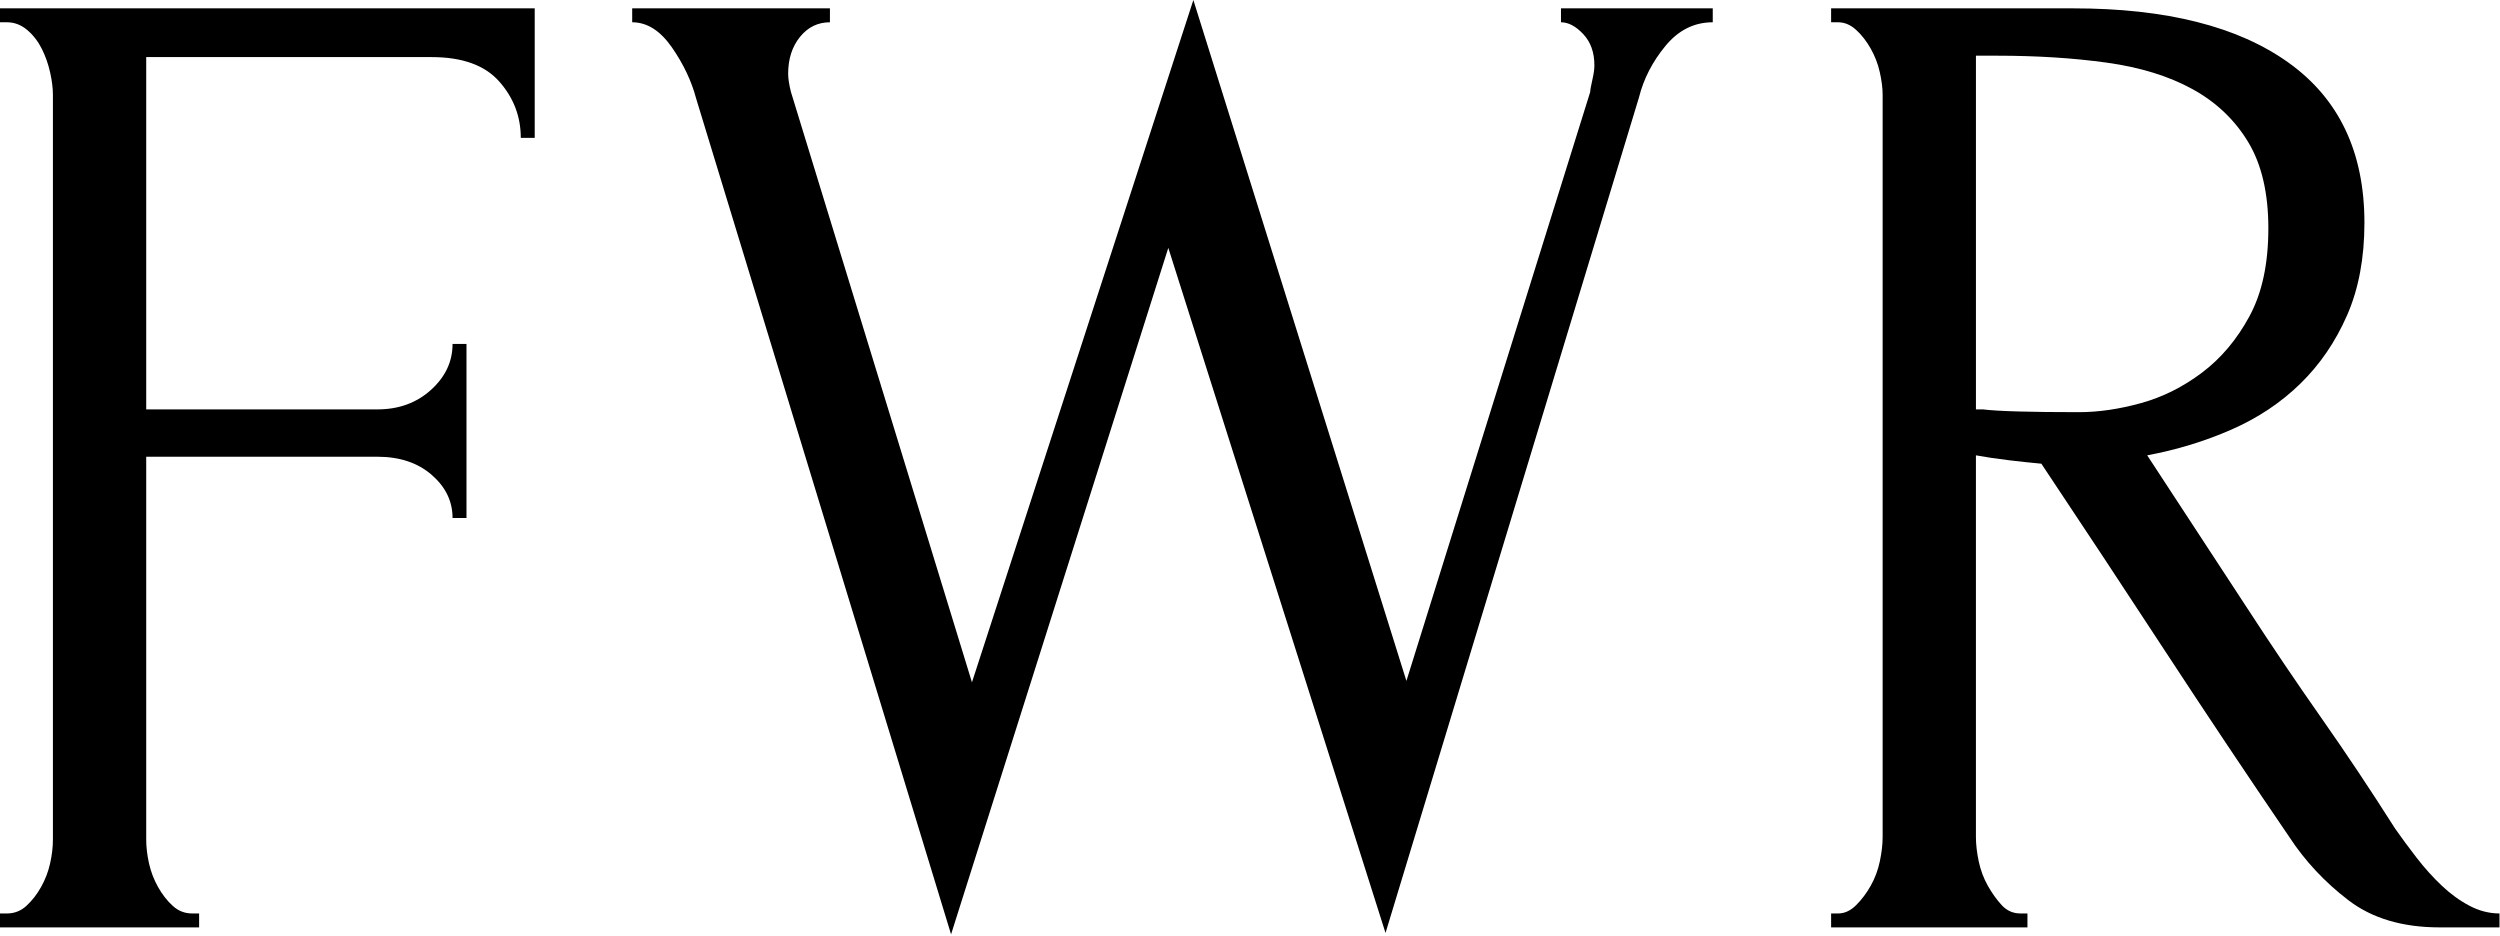
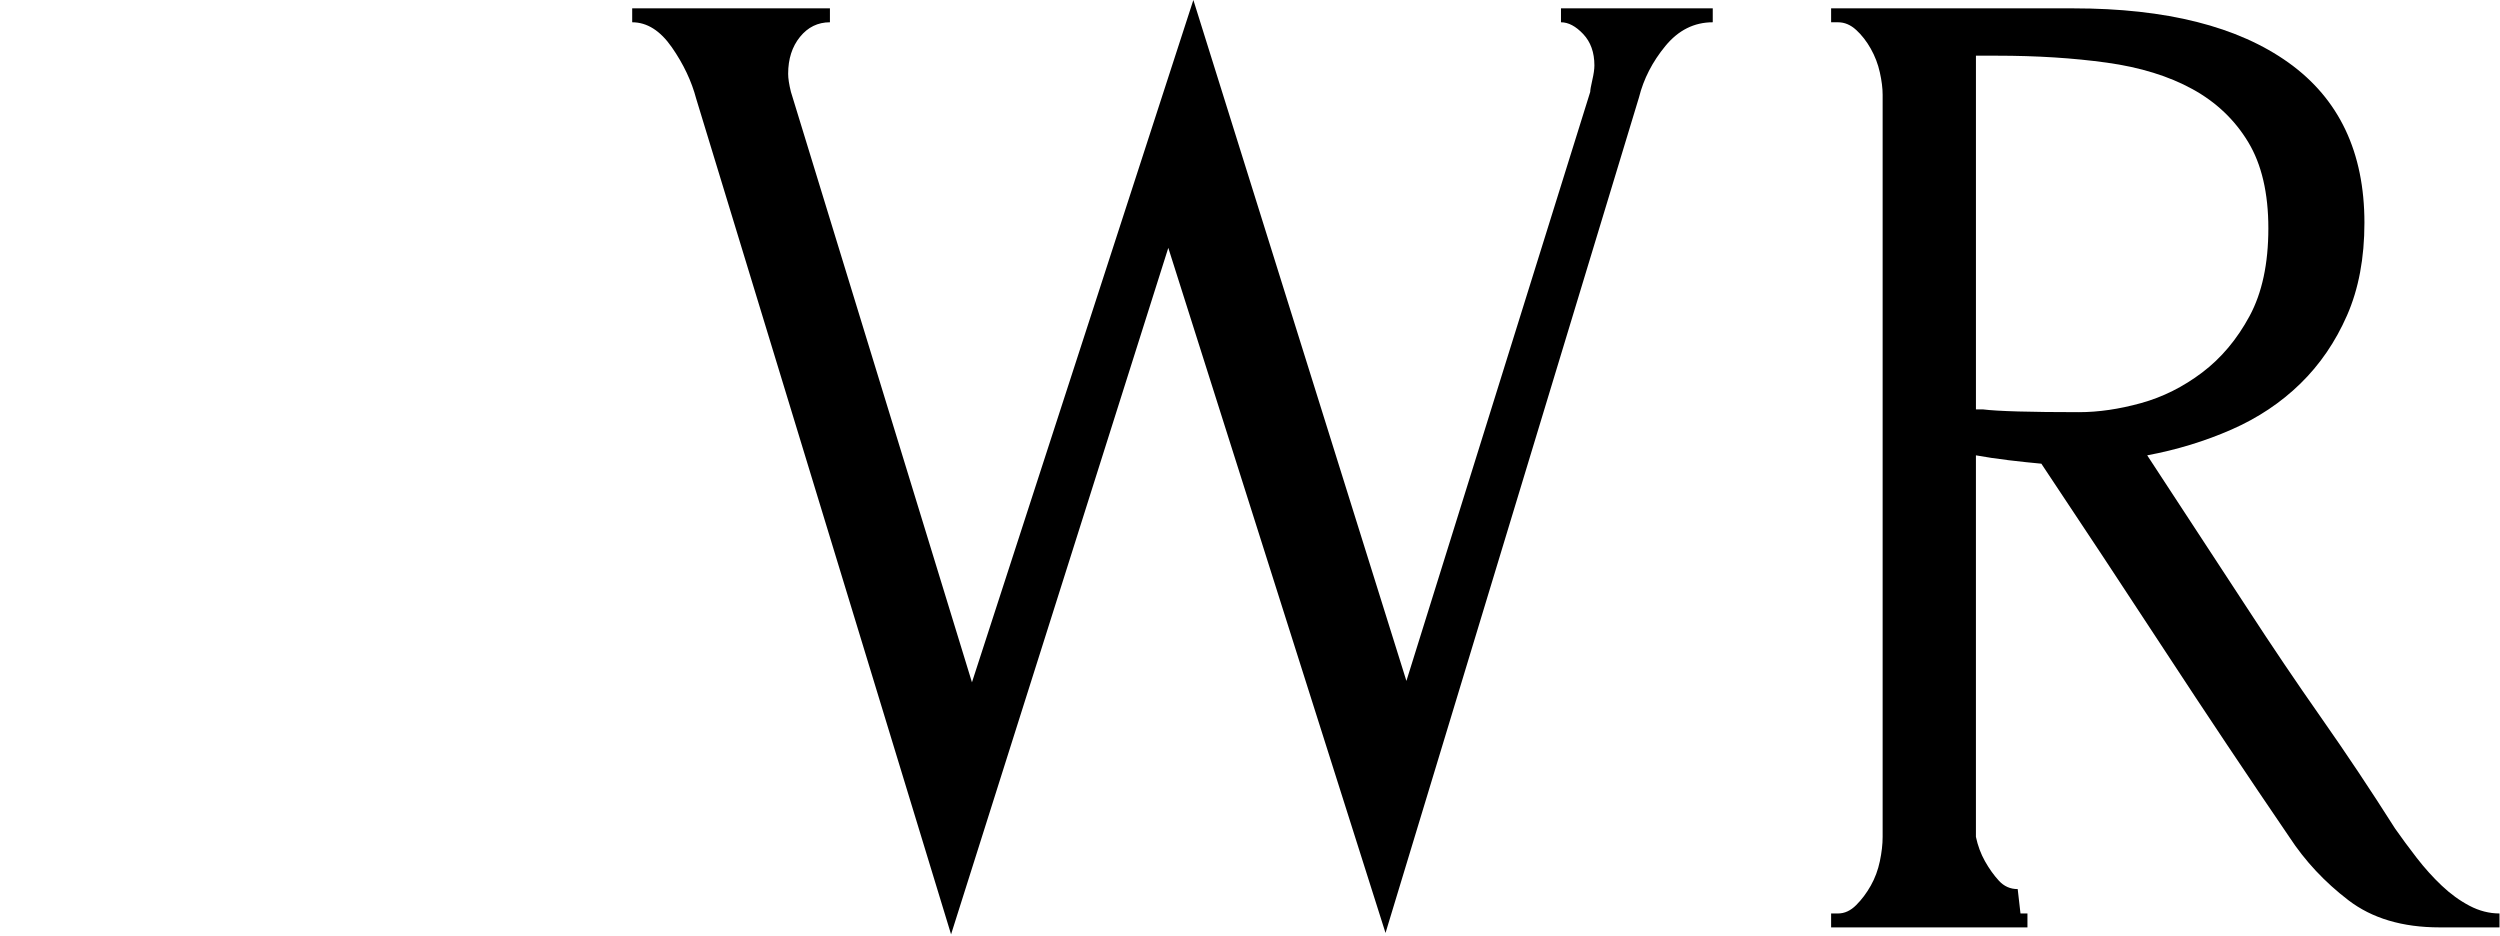
<svg xmlns="http://www.w3.org/2000/svg" xmlns:ns1="http://www.serif.com/" width="100%" height="100%" viewBox="0 0 251 94" version="1.1" xml:space="preserve" style="fill-rule:evenodd;clip-rule:evenodd;stroke-linejoin:round;stroke-miterlimit:2;">
  <g id="FWR-Monogram" ns1:id="FWR Monogram">
-     <path d="M19.293,91.712l0.699,0l0,1.398l-19.992,0l0,-1.398l0.699,0c0.746,0 1.398,-0.256 1.957,-0.769c0.56,-0.512 1.049,-1.141 1.468,-1.887c0.42,-0.746 0.723,-1.538 0.909,-2.377c0.186,-0.839 0.28,-1.631 0.28,-2.376l-0,-74.796c-0,-0.653 -0.094,-1.398 -0.28,-2.237c-0.186,-0.839 -0.466,-1.631 -0.839,-2.377c-0.373,-0.745 -0.862,-1.375 -1.468,-1.887c-0.606,-0.513 -1.281,-0.769 -2.027,-0.769l-0.699,-0l-0,-1.398l53.685,-0l0,13.002l-1.398,-0c0,-2.144 -0.722,-4.031 -2.167,-5.662c-1.444,-1.631 -3.705,-2.447 -6.78,-2.447l-28.66,0l-0,35.371l23.207,-0c2.144,-0 3.938,-0.653 5.383,-1.958c1.444,-1.304 2.167,-2.842 2.167,-4.613l1.398,-0l-0,17.476l-1.398,-0c-0,-1.678 -0.699,-3.123 -2.097,-4.334c-1.398,-1.212 -3.216,-1.818 -5.453,-1.818l-23.207,0l-0,38.447c-0,0.745 0.093,1.537 0.279,2.376c0.187,0.839 0.489,1.631 0.909,2.377c0.419,0.746 0.909,1.375 1.468,1.887c0.559,0.513 1.211,0.769 1.957,0.769Z" style="fill-rule:nonzero;" />
    <path d="M171.96,2.237c-1.864,-0 -3.448,0.792 -4.753,2.377c-1.305,1.584 -2.19,3.308 -2.656,5.172l-25.445,83.884l-21.809,-68.785l-21.81,68.924l-25.584,-83.883c-0.466,-1.771 -1.282,-3.495 -2.447,-5.173c-1.165,-1.677 -2.493,-2.516 -3.984,-2.516l-0,-1.398l19.852,-0l-0,1.398c-1.212,-0 -2.214,0.489 -3.006,1.468c-0.792,0.978 -1.188,2.213 -1.188,3.705c-0,0.466 0.093,1.072 0.279,1.817l18.175,59.278l22.229,-68.505l21.39,68.365l18.455,-59.138c-0,-0.186 0.069,-0.582 0.209,-1.188c0.14,-0.606 0.21,-1.095 0.21,-1.468c0,-1.305 -0.373,-2.354 -1.118,-3.146c-0.746,-0.792 -1.492,-1.188 -2.237,-1.188l-0,-1.398l15.238,-0l0,1.398Z" style="fill-rule:nonzero;" />
-     <path d="M202.857,91.712l0.699,0l0,1.398l-19.712,0l-0,-1.398l0.699,0c0.652,0 1.258,-0.279 1.817,-0.839c0.56,-0.559 1.049,-1.211 1.468,-1.957c0.42,-0.745 0.723,-1.561 0.909,-2.446c0.186,-0.886 0.28,-1.701 0.28,-2.447l-0,-74.516c-0,-0.653 -0.094,-1.398 -0.28,-2.237c-0.186,-0.839 -0.489,-1.631 -0.909,-2.377c-0.419,-0.745 -0.908,-1.375 -1.468,-1.887c-0.559,-0.513 -1.165,-0.769 -1.817,-0.769l-0.699,-0l-0,-1.398l24.326,-0c9.32,-0 16.52,1.817 21.6,5.452c5.08,3.635 7.619,8.994 7.619,16.078c0,3.542 -0.582,6.641 -1.747,9.297c-1.165,2.656 -2.726,4.94 -4.684,6.85c-1.957,1.911 -4.264,3.449 -6.92,4.614c-2.656,1.165 -5.476,2.027 -8.458,2.586l10.066,15.379c2.423,3.728 4.893,7.386 7.409,10.975c2.517,3.588 4.987,7.293 7.41,11.114c0.652,0.932 1.375,1.911 2.167,2.936c0.792,1.025 1.631,1.957 2.517,2.796c0.885,0.839 1.817,1.515 2.796,2.027c0.978,0.513 1.98,0.769 3.005,0.769l0,1.398l-6.011,0c-3.728,0 -6.781,-0.908 -9.157,-2.726c-2.377,-1.817 -4.358,-3.938 -5.942,-6.361c-4.194,-6.151 -8.365,-12.396 -12.513,-18.734c-4.147,-6.338 -8.272,-12.582 -12.373,-18.734c-1.025,-0.093 -2.12,-0.21 -3.285,-0.349c-1.165,-0.14 -2.26,-0.303 -3.285,-0.49l-0,38.307c-0,0.746 0.093,1.561 0.279,2.447c0.187,0.885 0.49,1.701 0.909,2.446c0.419,0.746 0.885,1.398 1.398,1.957c0.513,0.56 1.142,0.839 1.887,0.839Zm-4.473,-86.12l-0,35.511l0.699,-0c0.745,0.093 1.934,0.163 3.565,0.209c1.631,0.047 3.658,0.07 6.081,0.07c1.958,0 4.031,-0.303 6.222,-0.908c2.19,-0.606 4.24,-1.631 6.151,-3.076c1.911,-1.445 3.495,-3.332 4.753,-5.662c1.259,-2.33 1.888,-5.266 1.888,-8.808c-0,-3.542 -0.676,-6.431 -2.027,-8.668c-1.352,-2.237 -3.216,-4.008 -5.593,-5.312c-2.376,-1.305 -5.242,-2.191 -8.598,-2.657c-3.355,-0.466 -7.037,-0.699 -11.044,-0.699l-2.097,0Z" style="fill-rule:nonzero;" />
+     <path d="M202.857,91.712l0.699,0l0,1.398l-19.712,0l-0,-1.398l0.699,0c0.652,0 1.258,-0.279 1.817,-0.839c0.56,-0.559 1.049,-1.211 1.468,-1.957c0.42,-0.745 0.723,-1.561 0.909,-2.446c0.186,-0.886 0.28,-1.701 0.28,-2.447l-0,-74.516c-0,-0.653 -0.094,-1.398 -0.28,-2.237c-0.186,-0.839 -0.489,-1.631 -0.909,-2.377c-0.419,-0.745 -0.908,-1.375 -1.468,-1.887c-0.559,-0.513 -1.165,-0.769 -1.817,-0.769l-0.699,-0l-0,-1.398l24.326,-0c9.32,-0 16.52,1.817 21.6,5.452c5.08,3.635 7.619,8.994 7.619,16.078c0,3.542 -0.582,6.641 -1.747,9.297c-1.165,2.656 -2.726,4.94 -4.684,6.85c-1.957,1.911 -4.264,3.449 -6.92,4.614c-2.656,1.165 -5.476,2.027 -8.458,2.586l10.066,15.379c2.423,3.728 4.893,7.386 7.409,10.975c2.517,3.588 4.987,7.293 7.41,11.114c0.652,0.932 1.375,1.911 2.167,2.936c0.792,1.025 1.631,1.957 2.517,2.796c0.885,0.839 1.817,1.515 2.796,2.027c0.978,0.513 1.98,0.769 3.005,0.769l0,1.398l-6.011,0c-3.728,0 -6.781,-0.908 -9.157,-2.726c-2.377,-1.817 -4.358,-3.938 -5.942,-6.361c-4.194,-6.151 -8.365,-12.396 -12.513,-18.734c-4.147,-6.338 -8.272,-12.582 -12.373,-18.734c-1.025,-0.093 -2.12,-0.21 -3.285,-0.349c-1.165,-0.14 -2.26,-0.303 -3.285,-0.49l-0,38.307c0.187,0.885 0.49,1.701 0.909,2.446c0.419,0.746 0.885,1.398 1.398,1.957c0.513,0.56 1.142,0.839 1.887,0.839Zm-4.473,-86.12l-0,35.511l0.699,-0c0.745,0.093 1.934,0.163 3.565,0.209c1.631,0.047 3.658,0.07 6.081,0.07c1.958,0 4.031,-0.303 6.222,-0.908c2.19,-0.606 4.24,-1.631 6.151,-3.076c1.911,-1.445 3.495,-3.332 4.753,-5.662c1.259,-2.33 1.888,-5.266 1.888,-8.808c-0,-3.542 -0.676,-6.431 -2.027,-8.668c-1.352,-2.237 -3.216,-4.008 -5.593,-5.312c-2.376,-1.305 -5.242,-2.191 -8.598,-2.657c-3.355,-0.466 -7.037,-0.699 -11.044,-0.699l-2.097,0Z" style="fill-rule:nonzero;" />
  </g>
</svg>